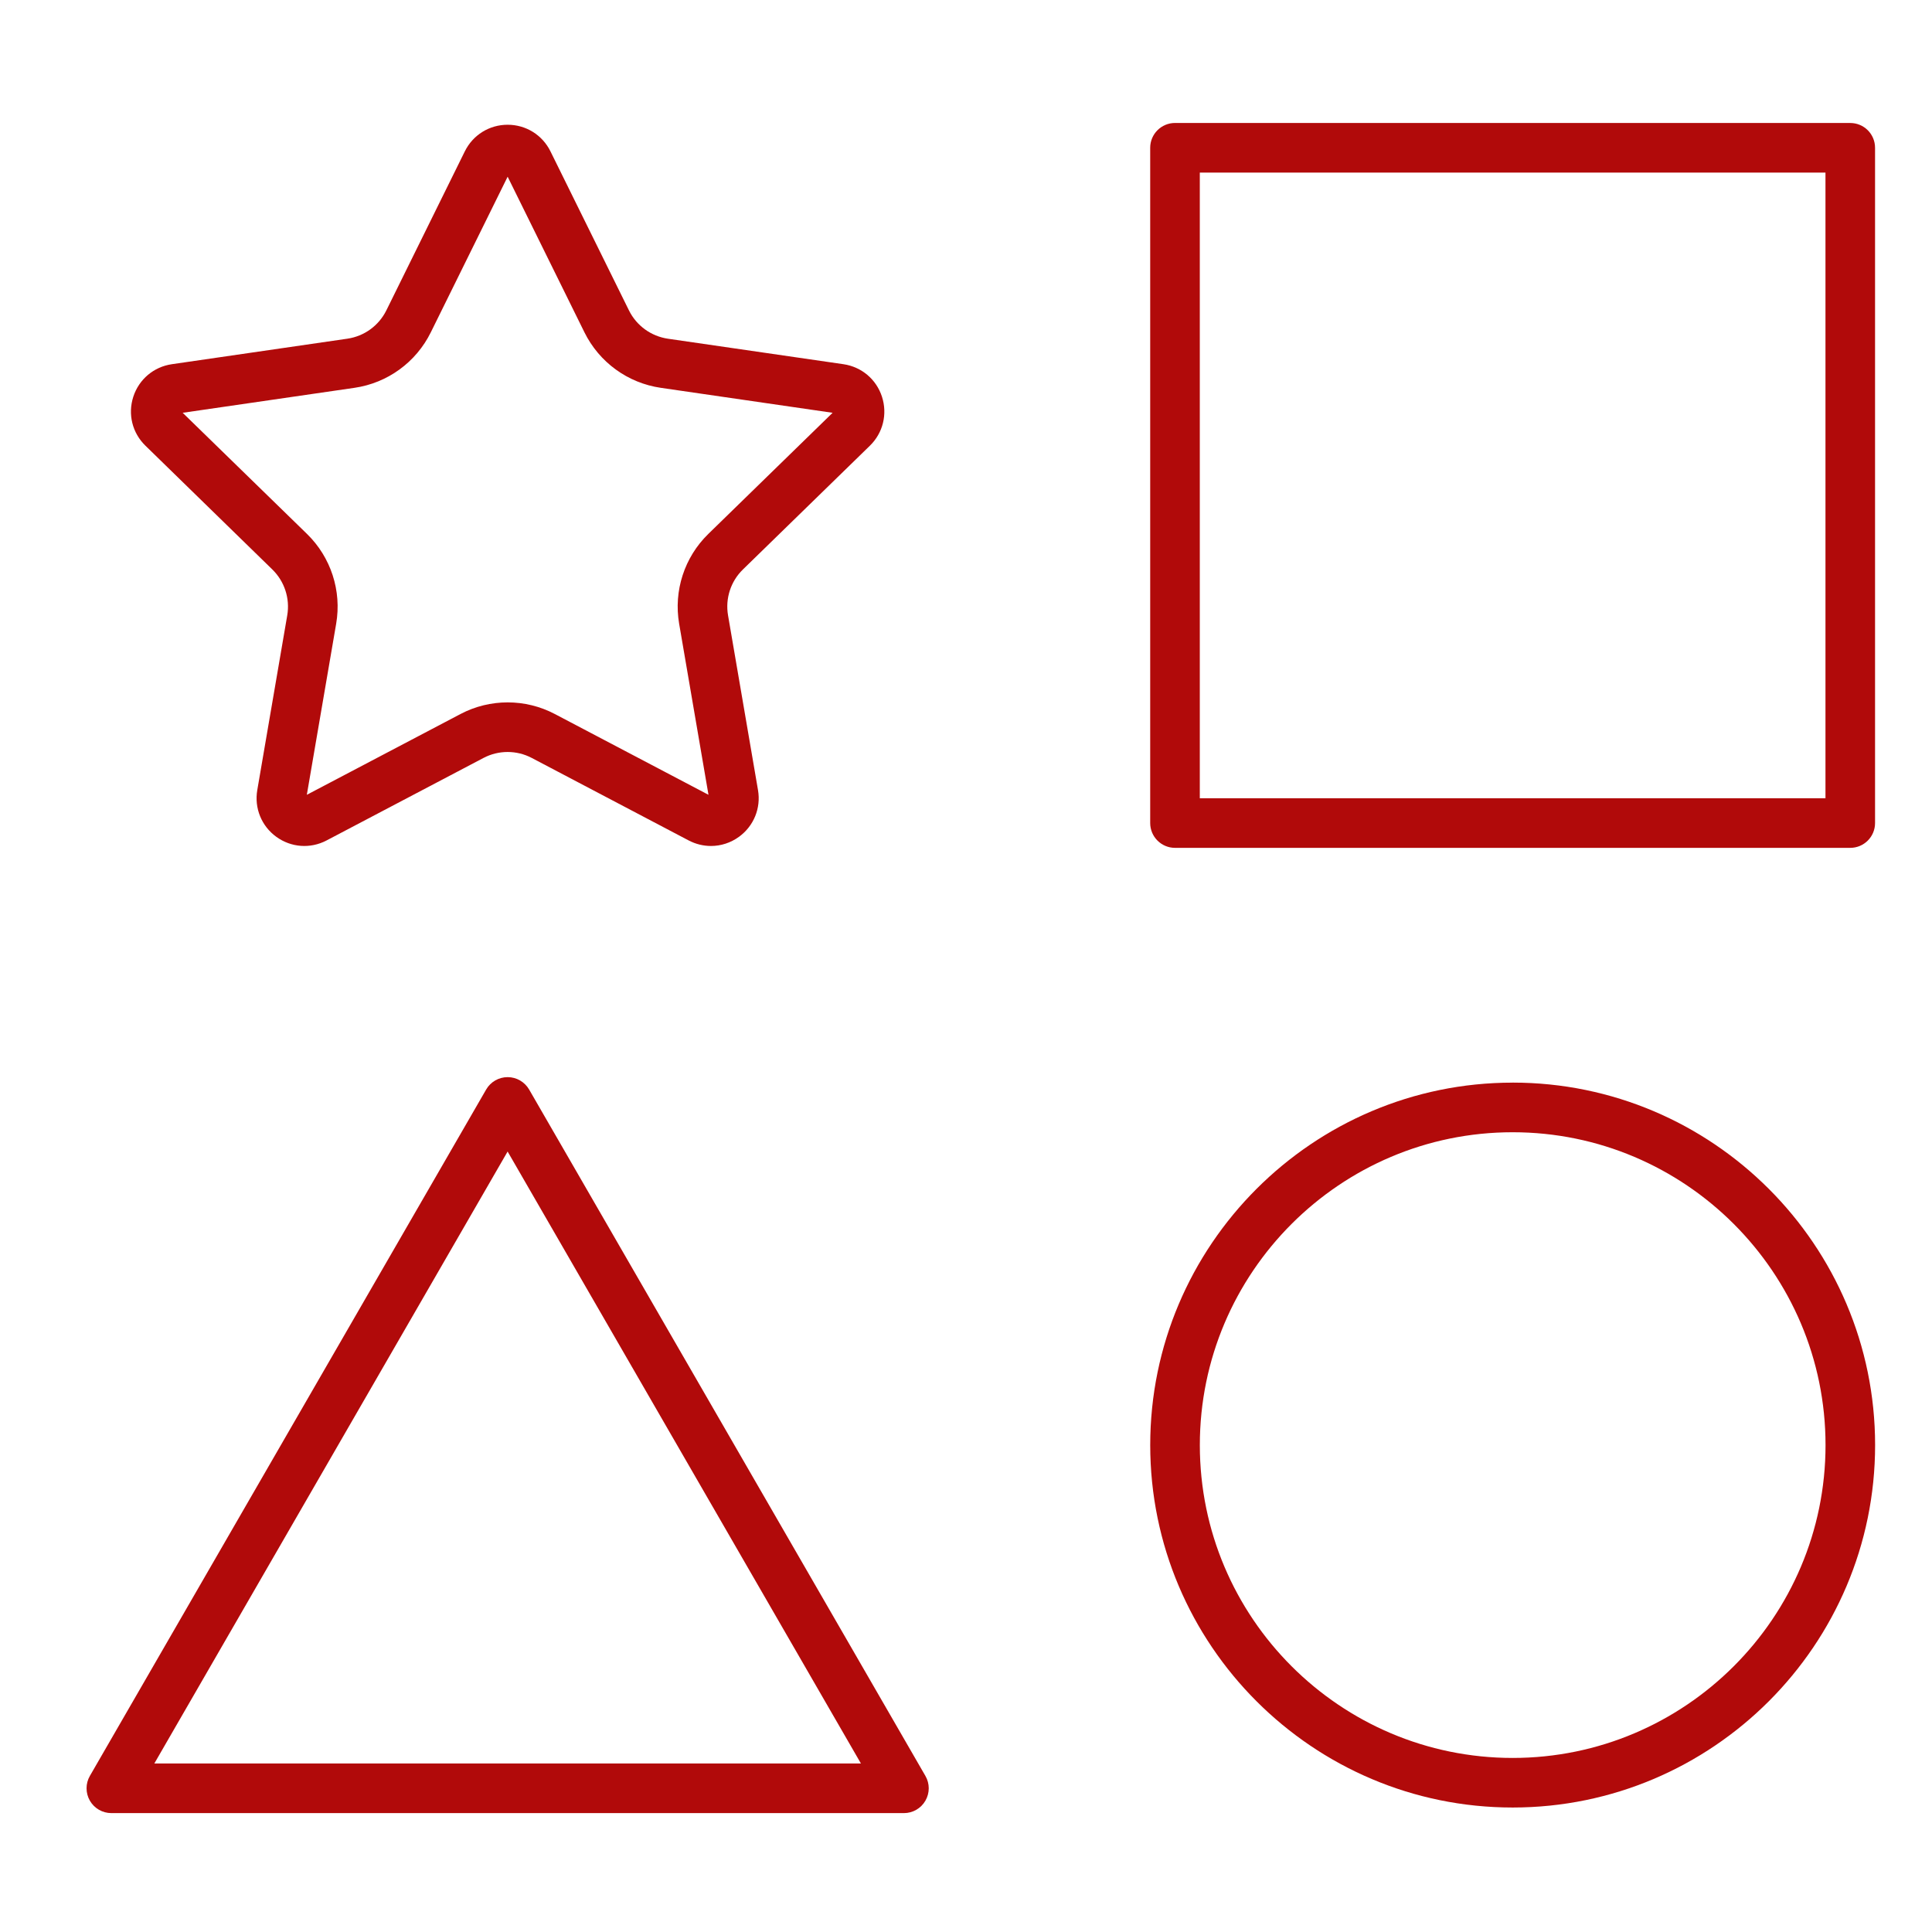
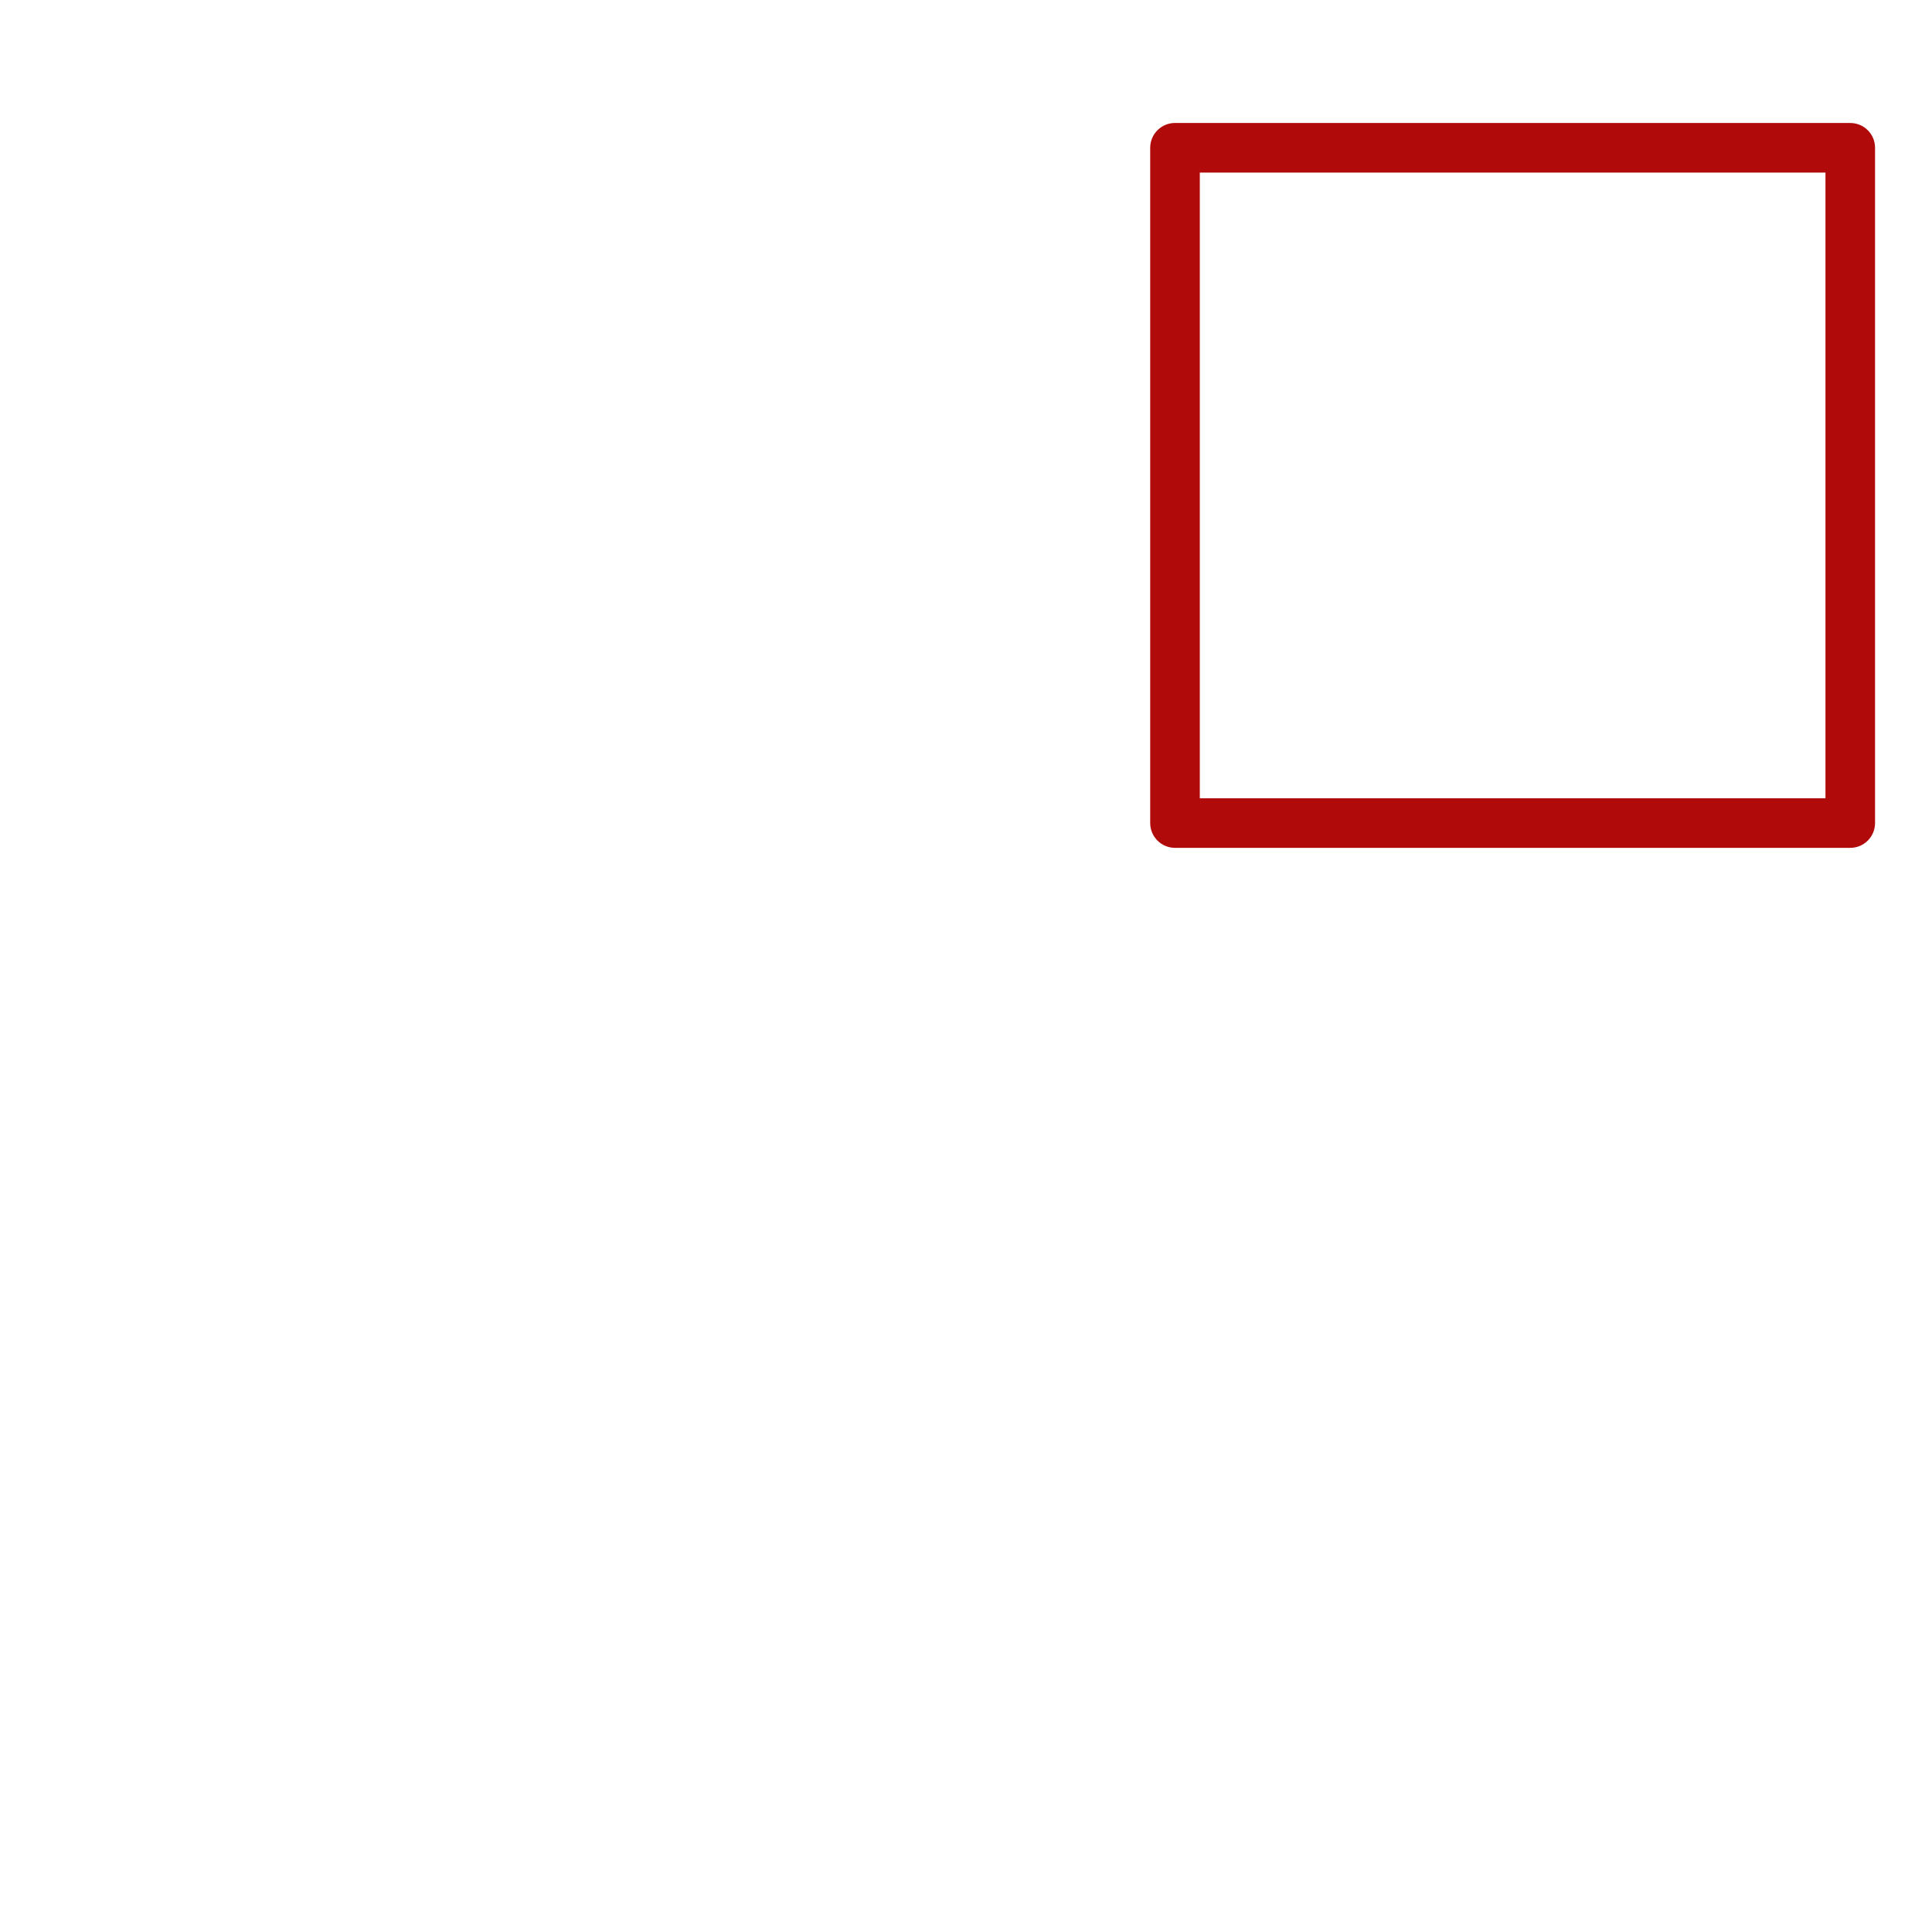
<svg xmlns="http://www.w3.org/2000/svg" width="65" height="65" viewBox="0 0 65 65" fill="none">
-   <path d="M17.802 36.656C17.652 36.398 17.377 36.239 17.079 36.239C16.781 36.239 16.505 36.398 16.356 36.656L3.024 59.748C2.875 60.006 2.875 60.324 3.024 60.583C3.173 60.841 3.448 61 3.747 61H30.412C30.71 61 30.985 60.841 31.134 60.583C31.284 60.324 31.284 60.006 31.134 59.748L17.802 36.656ZM5.192 59.331L17.078 38.742L28.965 59.331H5.192Z" fill="#B10A0A" />
-   <path d="M50.892 36.424C44.168 36.424 38.698 41.895 38.698 48.618C38.698 55.342 44.169 60.812 50.892 60.812C57.616 60.812 63.086 55.342 63.086 48.618C63.086 41.894 57.616 36.423 50.892 36.423V36.424ZM50.892 59.144C45.088 59.144 40.367 54.423 40.367 48.619C40.367 42.815 45.088 38.093 50.892 38.093C56.696 38.093 61.418 42.815 61.418 48.619C61.418 54.423 56.696 59.144 50.892 59.144Z" fill="#B10A0A" />
  <path d="M39.532 28.525H62.25C62.711 28.525 63.084 28.151 63.084 27.691V4.972C63.084 4.511 62.711 4.138 62.25 4.138L39.532 4.137C39.071 4.137 38.697 4.511 38.697 4.972V27.69C38.697 28.151 39.071 28.525 39.532 28.525V28.525ZM40.366 5.807H61.416V26.856H40.366V5.807Z" fill="#B10A0A" />
-   <path d="M9.162 19.159C9.573 19.56 9.761 20.137 9.664 20.703L8.656 26.581C8.552 27.189 8.797 27.791 9.295 28.153C9.794 28.516 10.442 28.562 10.987 28.276L16.267 25.5C16.775 25.233 17.382 25.233 17.89 25.5L23.17 28.276C23.407 28.4 23.664 28.462 23.919 28.462C24.252 28.462 24.581 28.358 24.863 28.153C25.361 27.791 25.606 27.188 25.502 26.581L24.494 20.702C24.397 20.136 24.584 19.559 24.995 19.159L29.267 14.995C29.708 14.565 29.863 13.933 29.673 13.347C29.483 12.761 28.986 12.342 28.376 12.253L22.473 11.396C21.905 11.313 21.414 10.957 21.16 10.442L18.52 5.093C18.247 4.54 17.695 4.197 17.079 4.197C16.463 4.197 15.911 4.54 15.638 5.093L12.999 10.441C12.745 10.956 12.254 11.313 11.686 11.395L5.783 12.253C5.173 12.341 4.676 12.761 4.485 13.347C4.295 13.933 4.45 14.564 4.892 14.994L9.162 19.159ZM11.925 13.048C13.037 12.887 13.997 12.189 14.494 11.181L17.079 5.945L19.663 11.181C20.161 12.189 21.121 12.887 22.233 13.048L28.012 13.888L23.83 17.964C23.026 18.748 22.659 19.877 22.849 20.985L23.836 26.74L18.668 24.023C18.17 23.761 17.625 23.631 17.08 23.631C16.534 23.631 15.989 23.761 15.492 24.023L10.323 26.74L11.31 20.985C11.5 19.877 11.133 18.748 10.329 17.964L6.146 13.888L11.925 13.048Z" fill="#B10A0A" />
</svg>